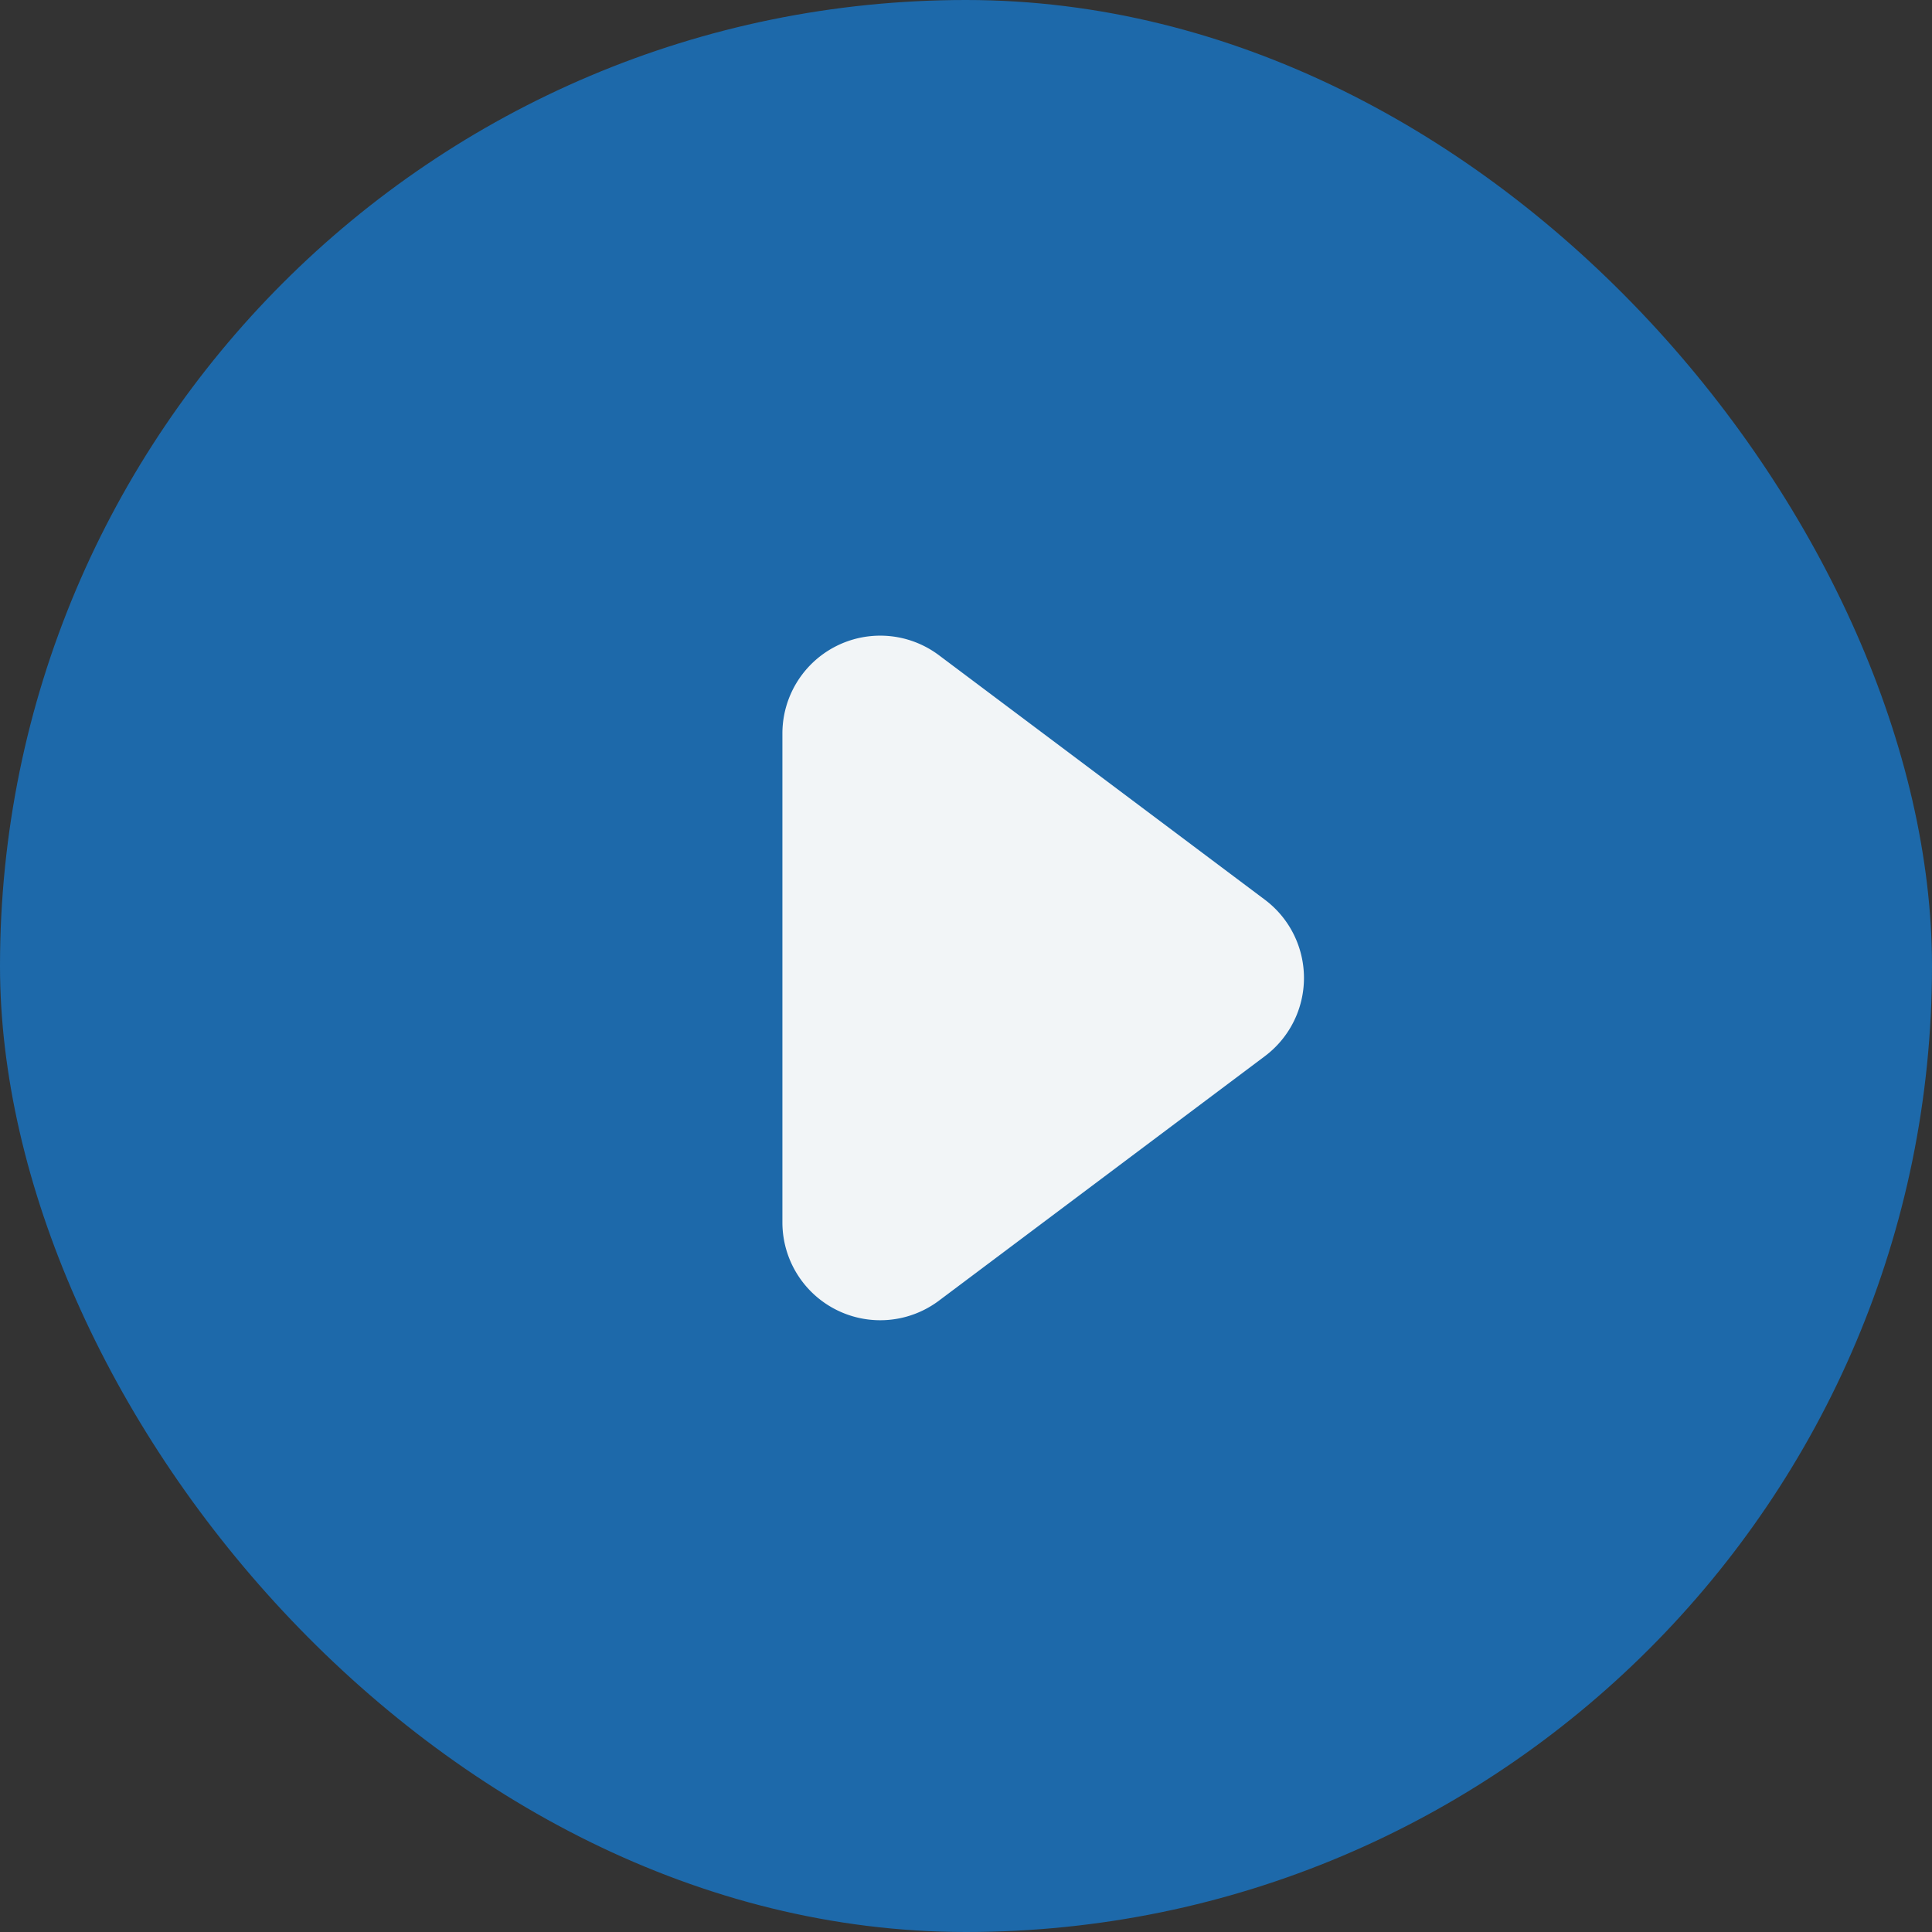
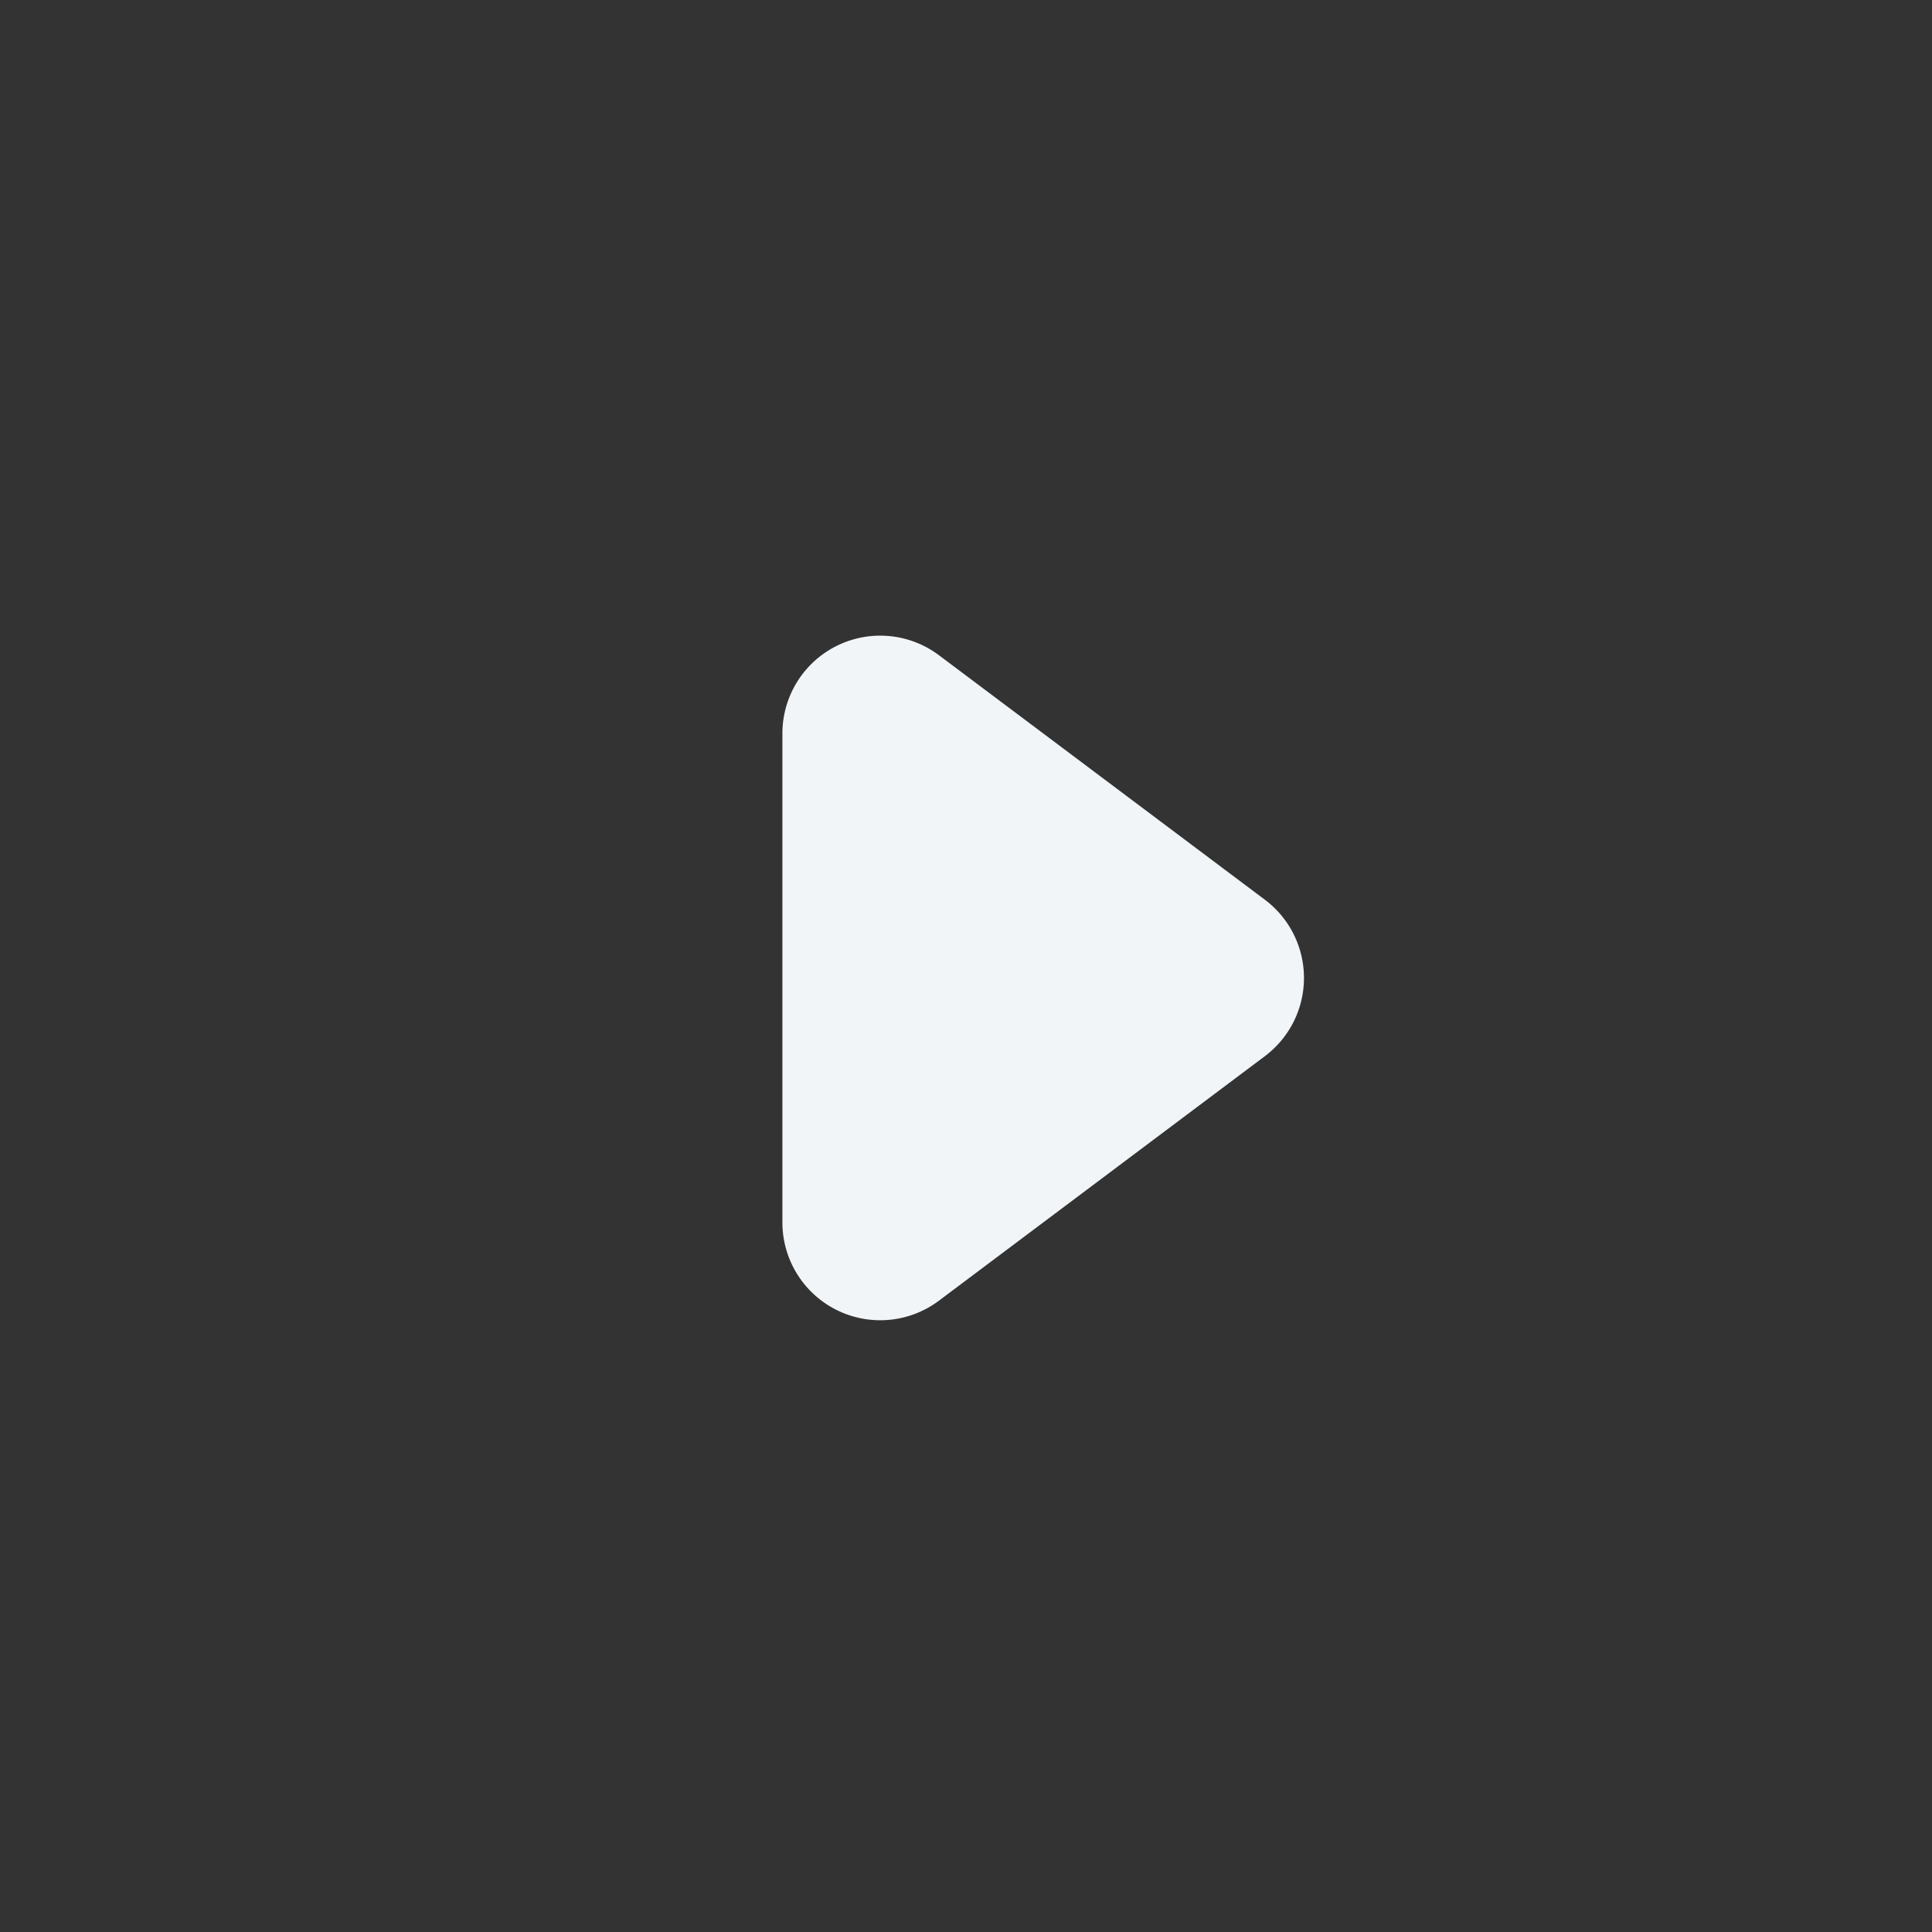
<svg xmlns="http://www.w3.org/2000/svg" width="38" height="38" viewBox="0 0 38 38">
  <rect x="0" y="0" width="38" height="38" fill="#333333" stroke="none" />
  <g id="Group_1574" data-name="Group 1574" transform="translate(-3665 -43)">
-     <rect id="Rectangle_1306" data-name="Rectangle 1306" width="38" height="38" rx="19" transform="translate(3665 43)" fill="#1d69aa" />
    <path id="Path" d="M9.489,9.273a1.924,1.924,0,0,0,0-3.078L3.078,1.386A1.924,1.924,0,0,0,0,2.925v9.618a1.924,1.924,0,0,0,3.078,1.539Z" transform="translate(3680.389 54.501)" fill="#f2f5f7" />
  </g>
</svg>